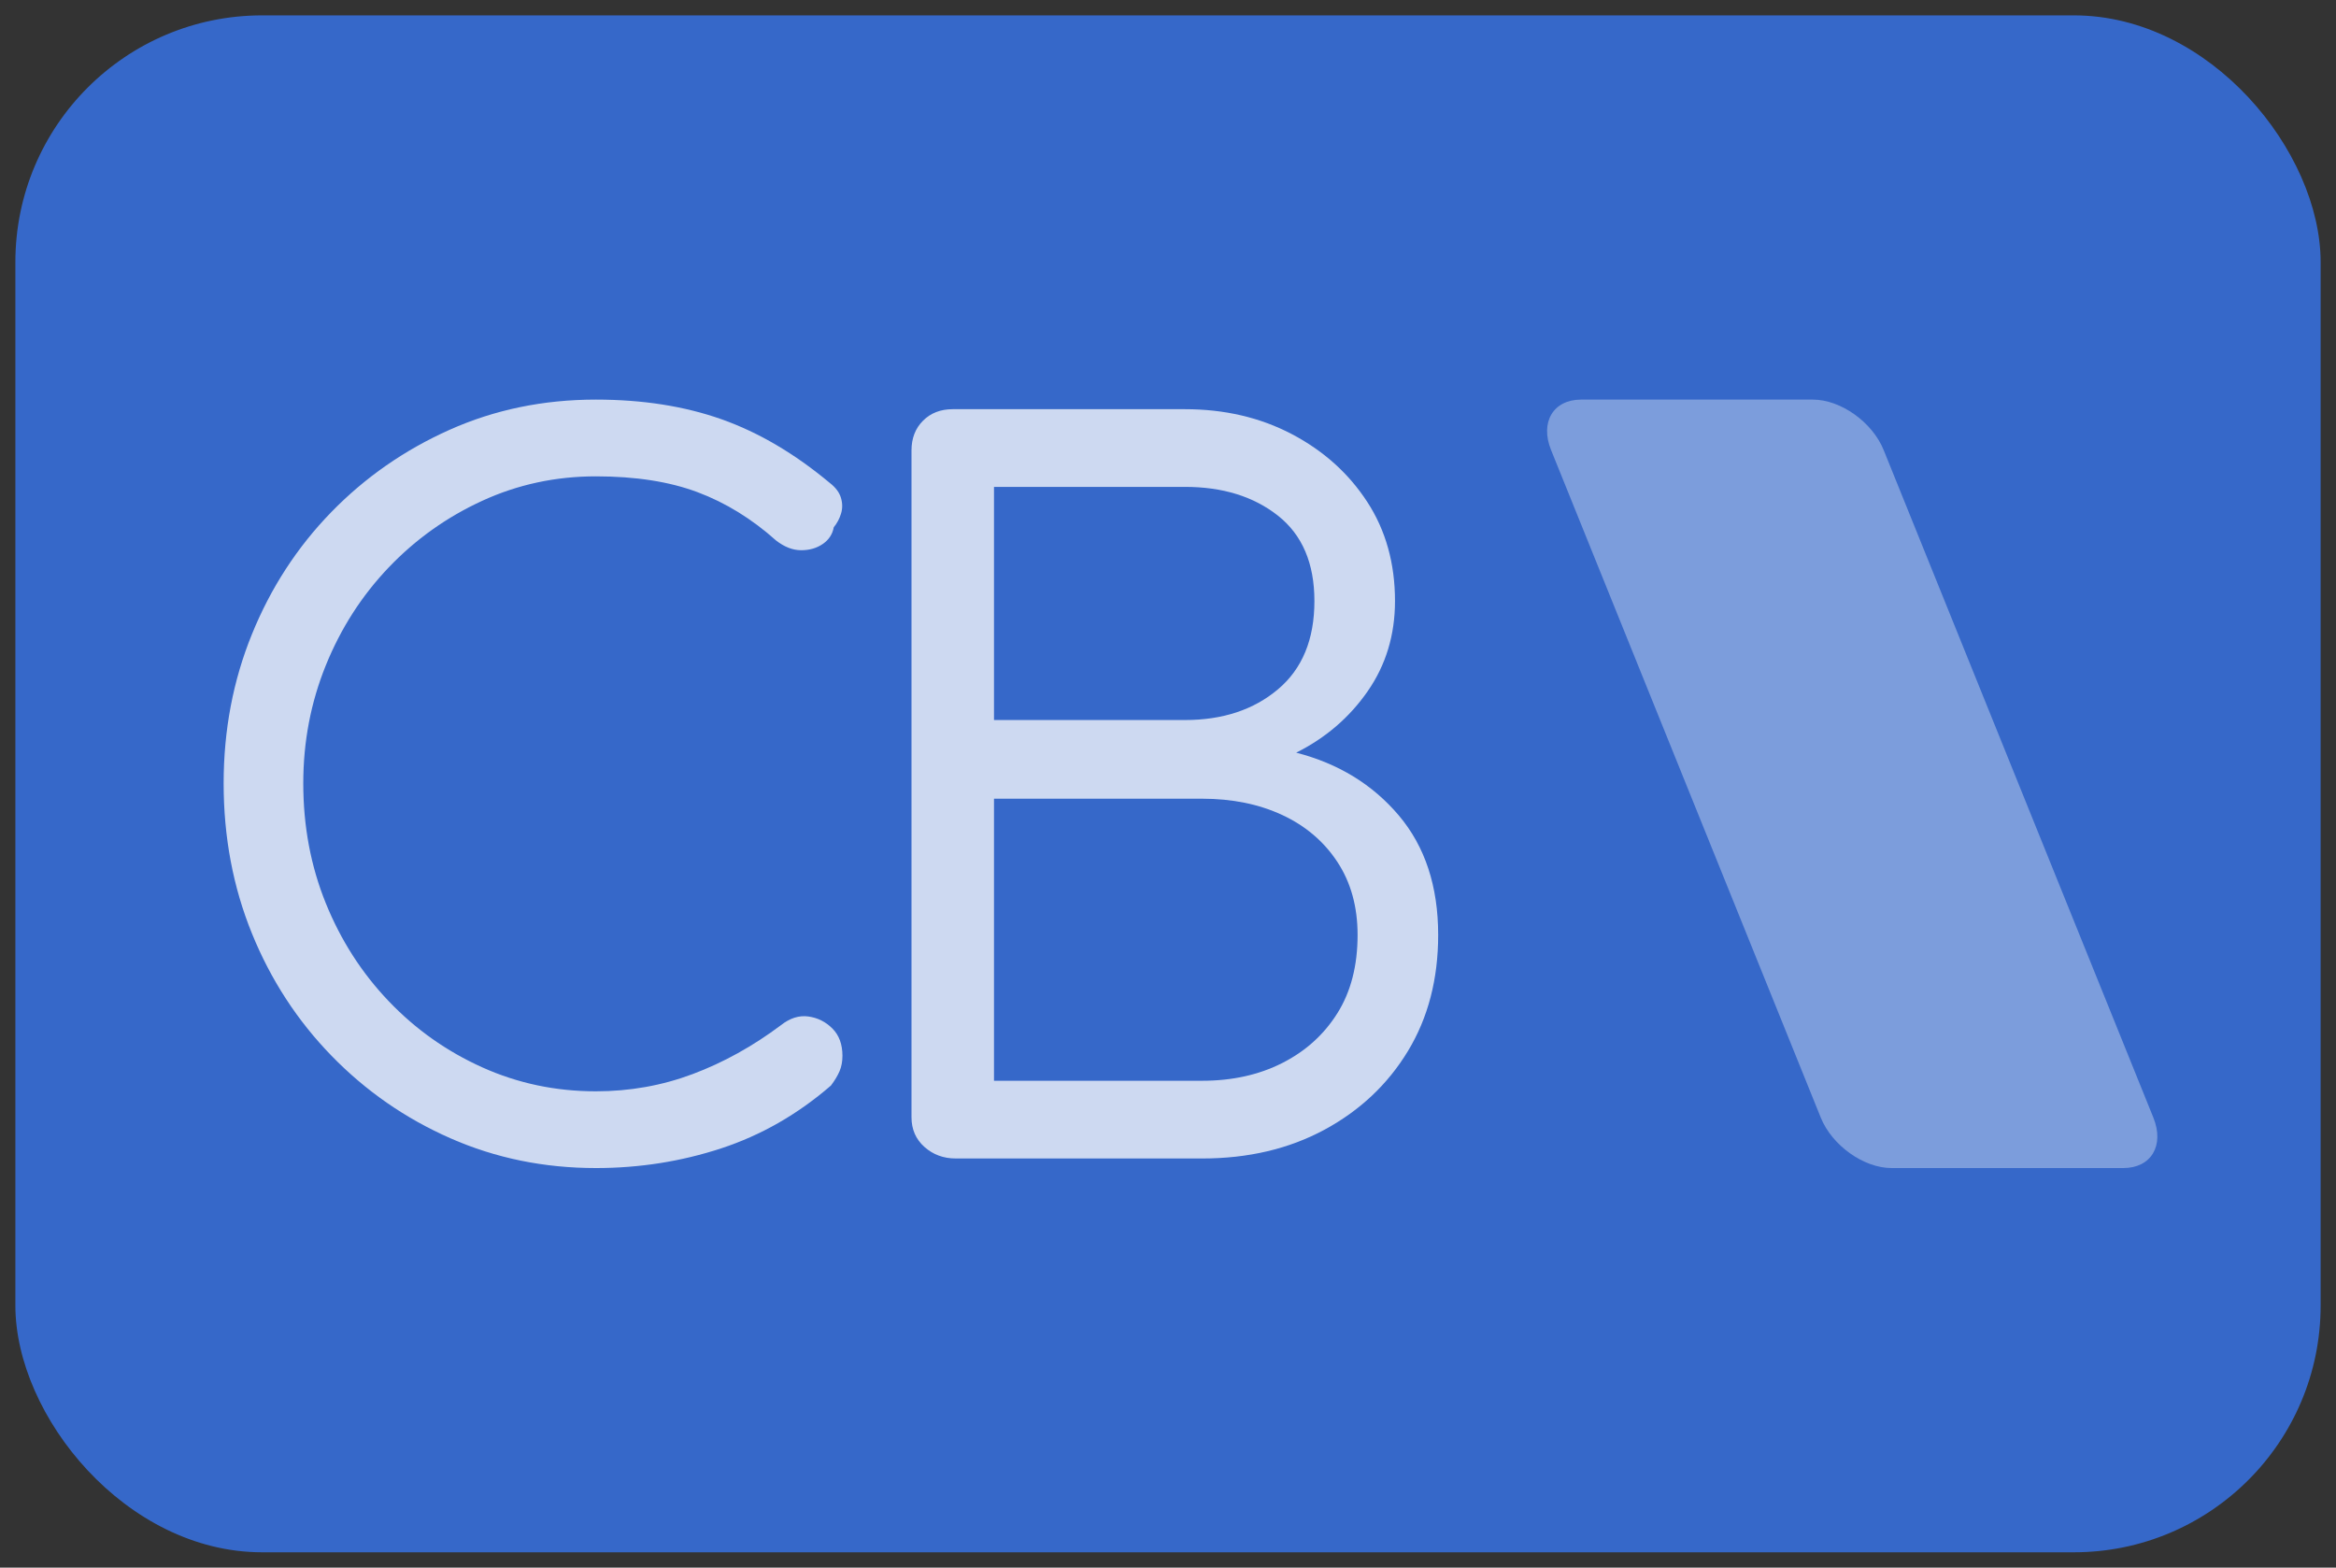
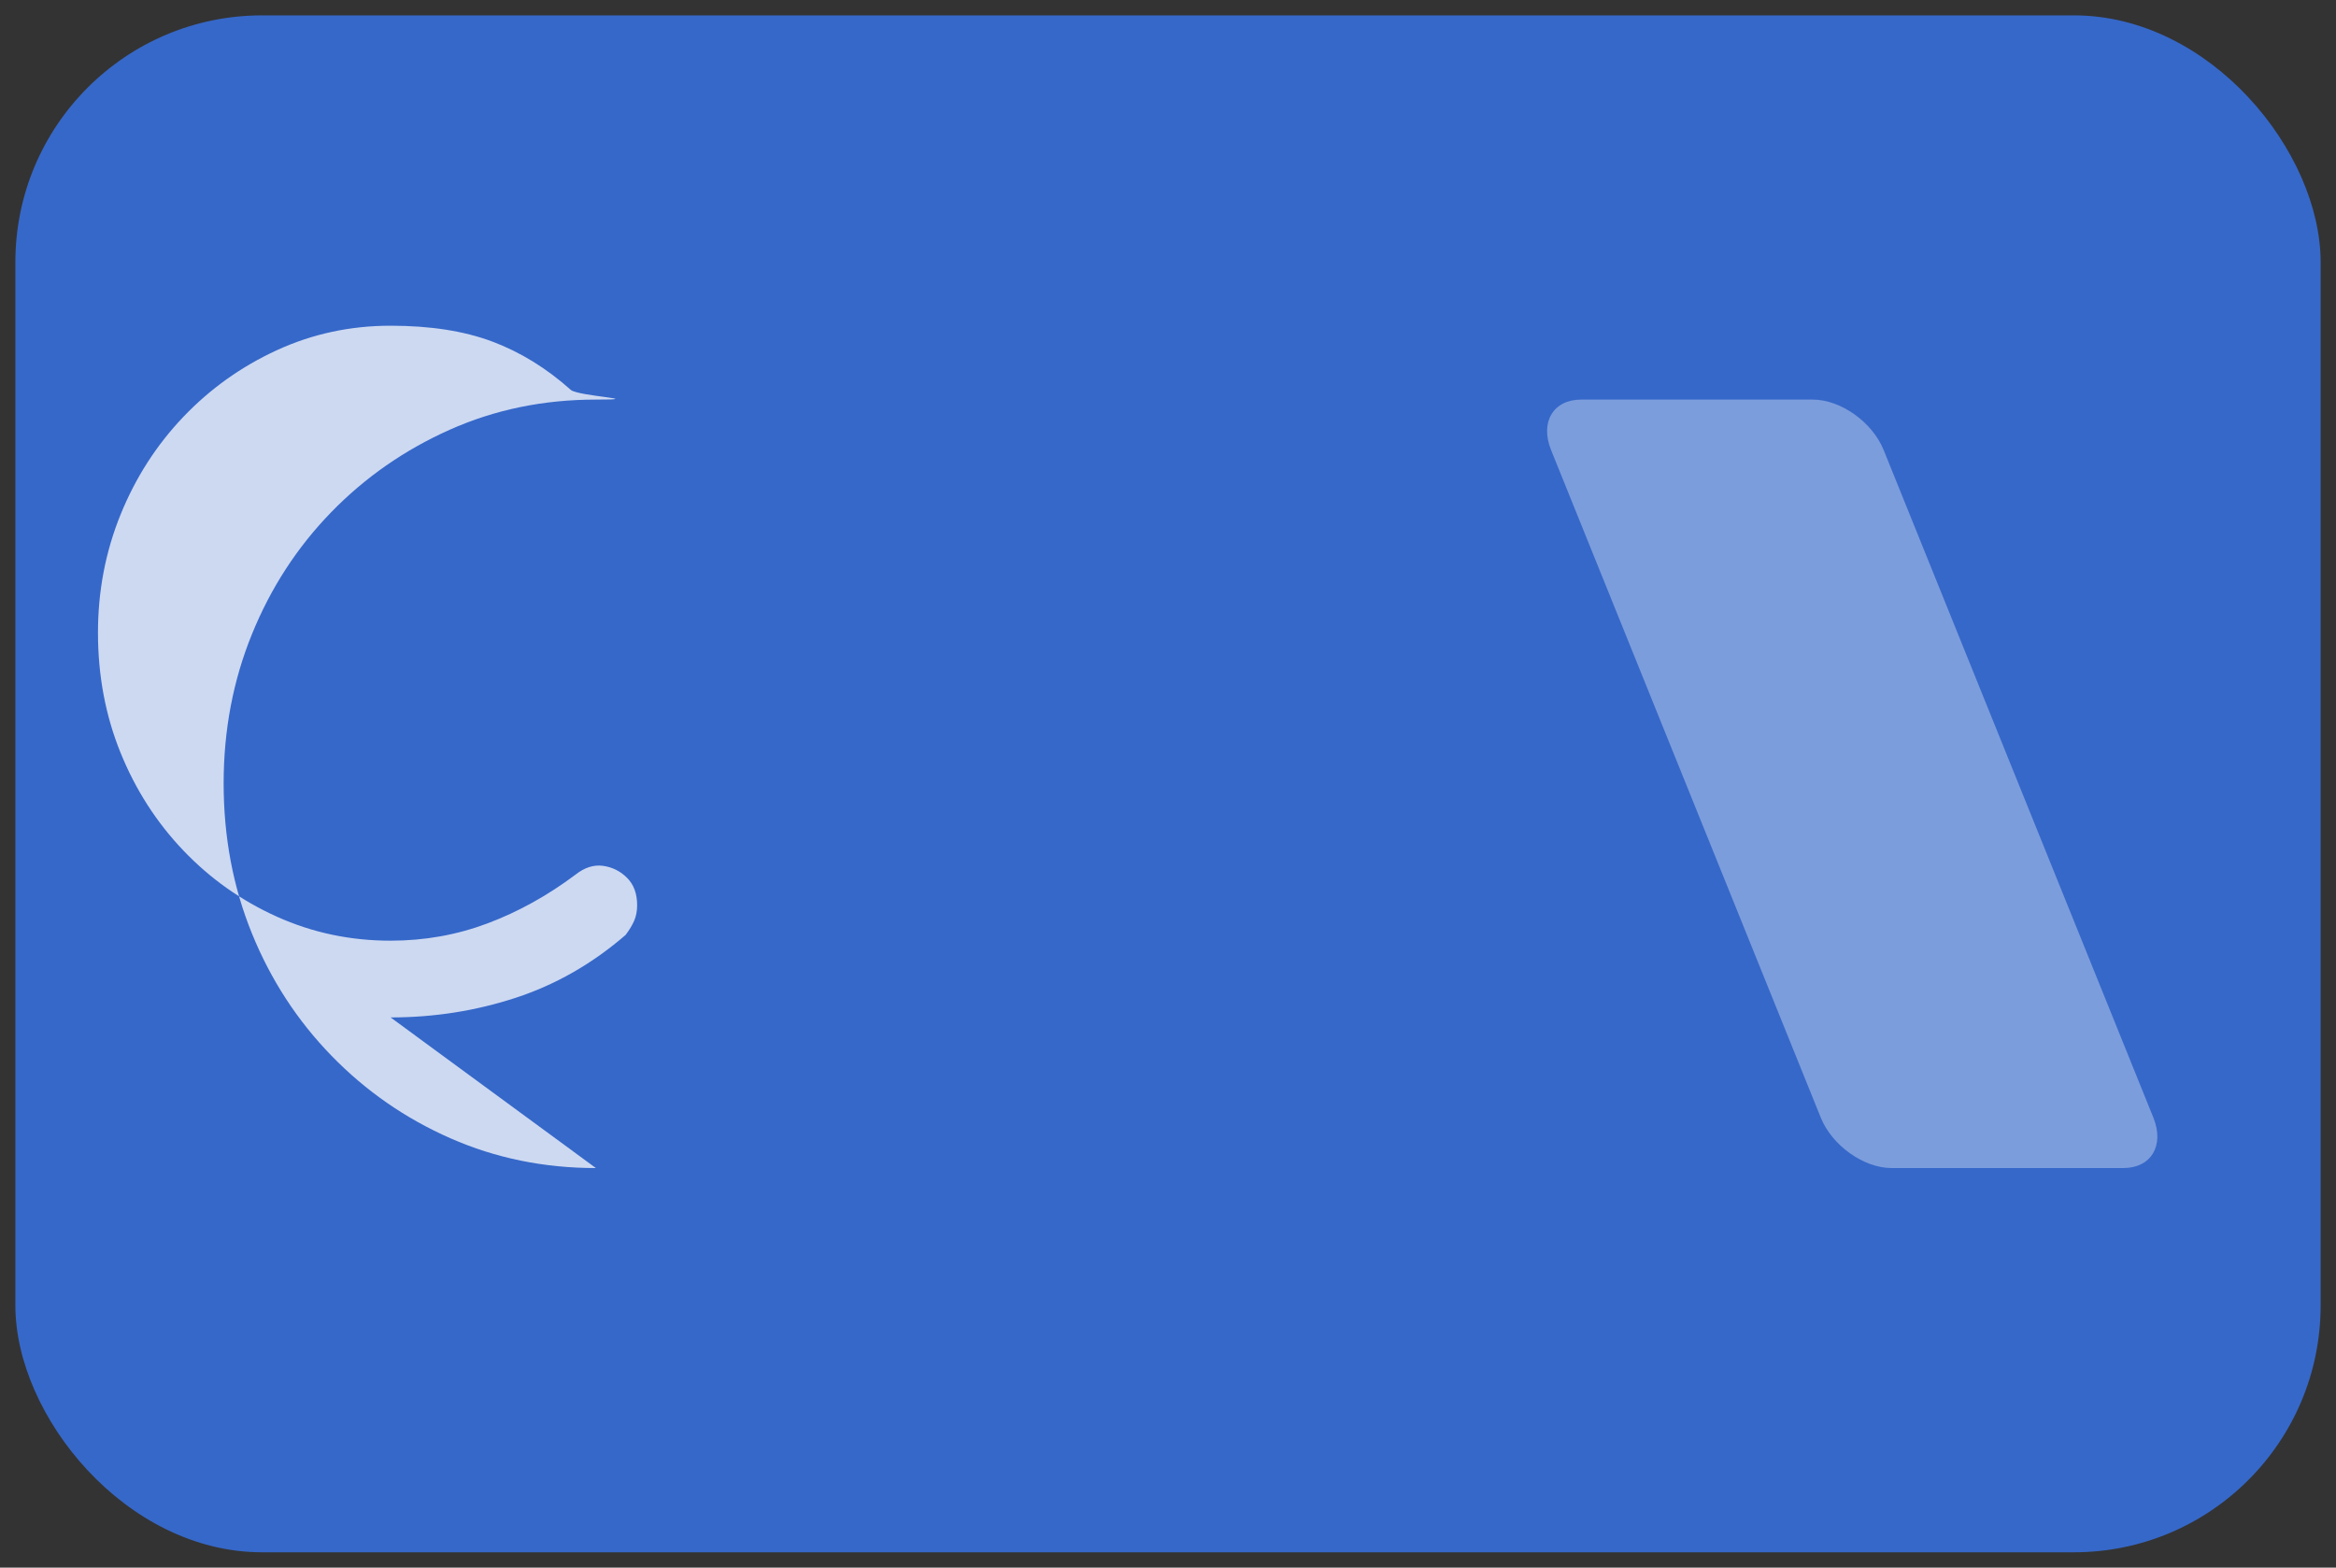
<svg xmlns="http://www.w3.org/2000/svg" id="Capa_1" data-name="Capa 1" version="1.1" viewBox="0 0 152 102">
  <rect x="0" y="0" width="152" height="102" fill="#333333" stroke="none" />
  <rect x="1" y="1" width="150" height="100" rx="16.055" ry="16.055" fill="#3668c9" stroke-width="0" />
  <path d="M123.081,76h15.081c1.812,0,2.687-1.468,1.955-3.28l-17.551-43.44c-.732-1.811-2.794-3.28-4.605-3.28h-15.081c-1.812,0-2.687,1.469-1.955,3.28l17.551,43.44c.732,1.812,2.794,3.28,4.605,3.28Z" fill="#fff" fill-rule="evenodd" opacity=".35" stroke-width="0" />
  <g opacity=".75">
-     <path d="M38.773,76c-3.371,0-6.523-.645-9.457-1.935-2.934-1.289-5.515-3.079-7.741-5.368-2.227-2.288-3.954-4.941-5.181-7.959-1.228-3.017-1.842-6.274-1.842-9.769,0-3.454.614-6.689,1.842-9.707,1.227-3.017,2.944-5.659,5.15-7.928,2.205-2.268,4.775-4.057,7.709-5.368s6.106-1.966,9.52-1.966c3.037,0,5.763.427,8.177,1.28,2.413.854,4.765,2.238,7.054,4.151.375.292.614.614.718.968.104.354.104.697,0,1.03-.104.334-.26.624-.468.874-.084.458-.323.822-.718,1.092-.396.271-.864.406-1.404.406s-1.083-.208-1.623-.624c-1.582-1.414-3.288-2.466-5.119-3.153-1.832-.687-4.037-1.03-6.616-1.03-2.622,0-5.088.531-7.397,1.592-2.31,1.061-4.339,2.507-6.087,4.338-1.748,1.832-3.111,3.954-4.089,6.367-.978,2.414-1.467,4.973-1.467,7.678,0,2.788.489,5.39,1.467,7.803.978,2.414,2.341,4.536,4.089,6.367,1.748,1.832,3.777,3.267,6.087,4.307,2.309,1.041,4.775,1.561,7.397,1.561,2.205,0,4.307-.374,6.304-1.124,1.998-.749,3.911-1.81,5.743-3.183.582-.458,1.175-.645,1.779-.562.603.084,1.124.343,1.561.78.437.437.656,1.03.656,1.779,0,.375-.063.708-.187.999-.125.292-.312.604-.562.936-2.164,1.873-4.547,3.236-7.147,4.089-2.601.852-5.317,1.28-8.146,1.28Z" fill="#fff" stroke-width="0" />
-     <path d="M62.181,75.376c-.791,0-1.467-.25-2.028-.749-.562-.5-.843-1.144-.843-1.935V29.308c0-.79.25-1.436.749-1.935.499-.5,1.144-.749,1.935-.749h15.106c2.58,0,4.901.541,6.96,1.623,2.06,1.083,3.693,2.55,4.9,4.401,1.207,1.852,1.811,4.006,1.811,6.461,0,2.206-.594,4.162-1.779,5.868-1.186,1.707-2.737,3.038-4.65,3.995,2.747.708,4.972,2.071,6.679,4.088,1.706,2.019,2.559,4.61,2.559,7.772,0,2.872-.655,5.39-1.966,7.553-1.311,2.164-3.121,3.87-5.43,5.119-2.31,1.248-4.963,1.873-7.959,1.873h-16.043ZM64.678,46.849h12.422c2.455,0,4.473-.665,6.055-1.998,1.581-1.331,2.372-3.246,2.372-5.743,0-2.455-.791-4.307-2.372-5.556-1.582-1.248-3.6-1.873-6.055-1.873h-12.422v15.169ZM64.678,70.32h13.546c1.956,0,3.692-.384,5.212-1.155,1.519-.77,2.715-1.851,3.589-3.246.874-1.394,1.311-3.09,1.311-5.087,0-1.831-.437-3.412-1.311-4.744-.874-1.331-2.07-2.351-3.589-3.059-1.52-.707-3.256-1.061-5.212-1.061h-13.546v18.352Z" fill="#fff" stroke-width="0" />
+     <path d="M38.773,76c-3.371,0-6.523-.645-9.457-1.935-2.934-1.289-5.515-3.079-7.741-5.368-2.227-2.288-3.954-4.941-5.181-7.959-1.228-3.017-1.842-6.274-1.842-9.769,0-3.454.614-6.689,1.842-9.707,1.227-3.017,2.944-5.659,5.15-7.928,2.205-2.268,4.775-4.057,7.709-5.368s6.106-1.966,9.52-1.966s-1.083-.208-1.623-.624c-1.582-1.414-3.288-2.466-5.119-3.153-1.832-.687-4.037-1.03-6.616-1.03-2.622,0-5.088.531-7.397,1.592-2.31,1.061-4.339,2.507-6.087,4.338-1.748,1.832-3.111,3.954-4.089,6.367-.978,2.414-1.467,4.973-1.467,7.678,0,2.788.489,5.39,1.467,7.803.978,2.414,2.341,4.536,4.089,6.367,1.748,1.832,3.777,3.267,6.087,4.307,2.309,1.041,4.775,1.561,7.397,1.561,2.205,0,4.307-.374,6.304-1.124,1.998-.749,3.911-1.81,5.743-3.183.582-.458,1.175-.645,1.779-.562.603.084,1.124.343,1.561.78.437.437.656,1.03.656,1.779,0,.375-.063.708-.187.999-.125.292-.312.604-.562.936-2.164,1.873-4.547,3.236-7.147,4.089-2.601.852-5.317,1.28-8.146,1.28Z" fill="#fff" stroke-width="0" />
  </g>
</svg>